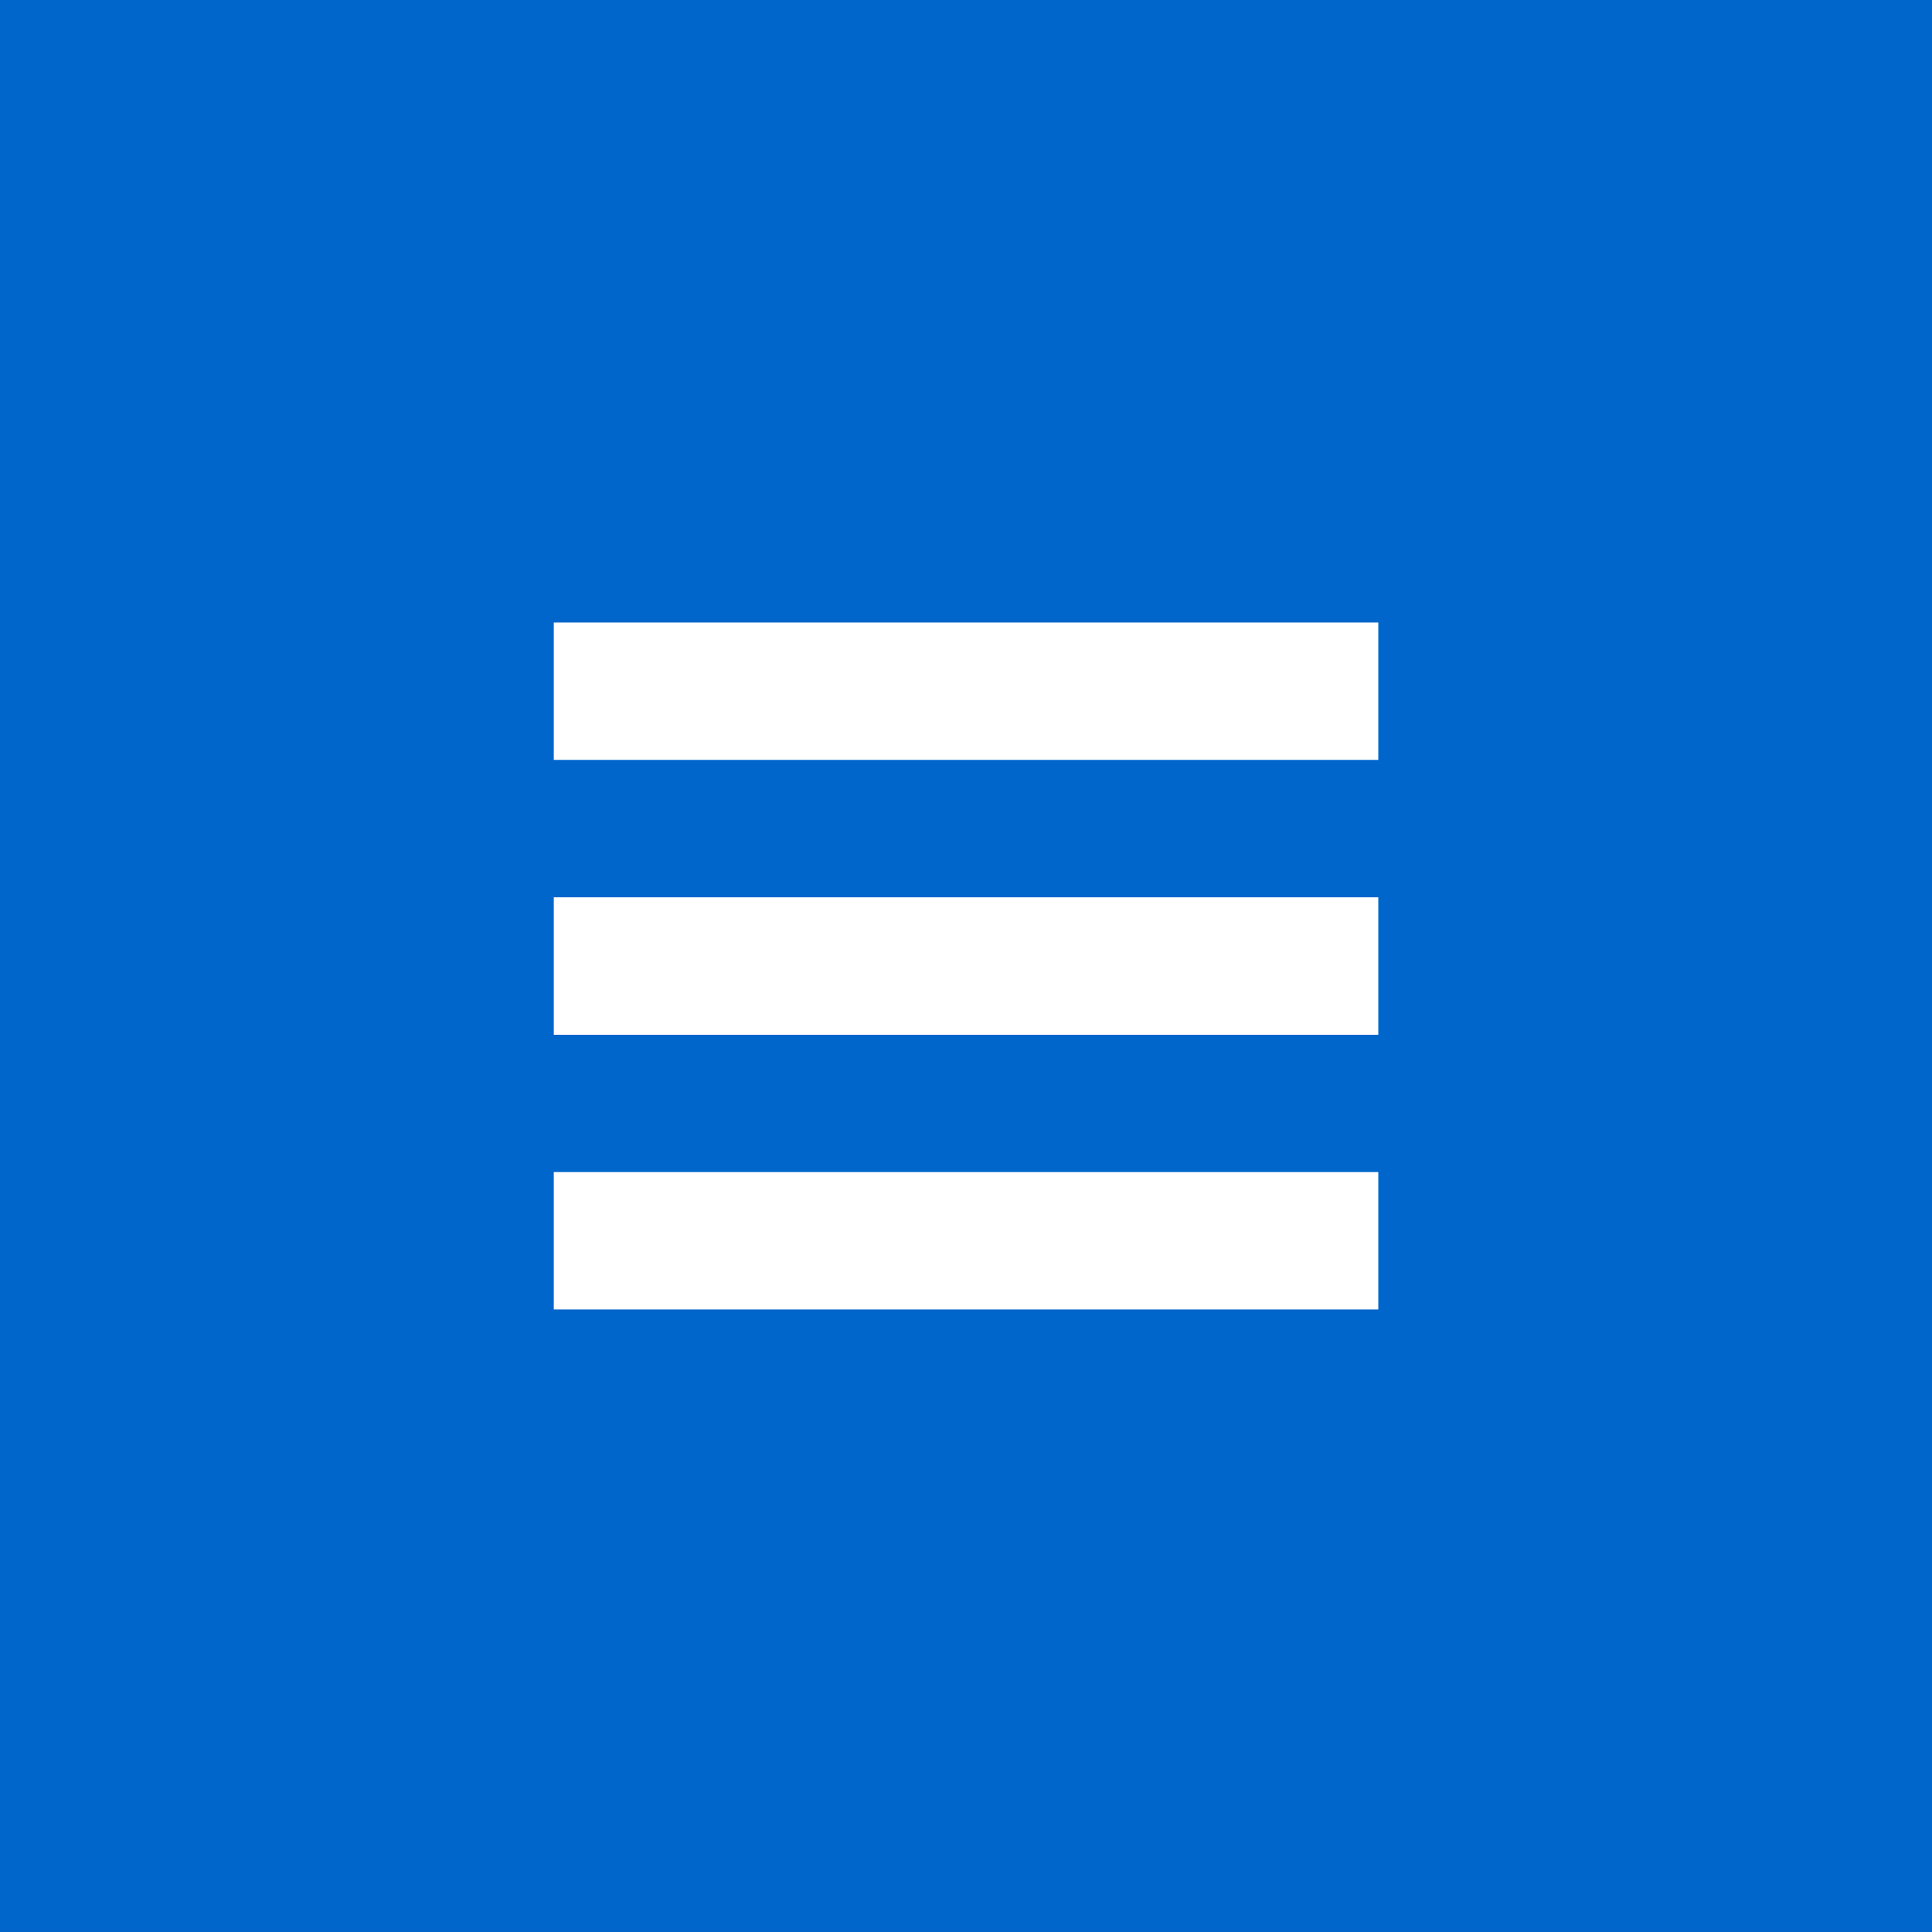
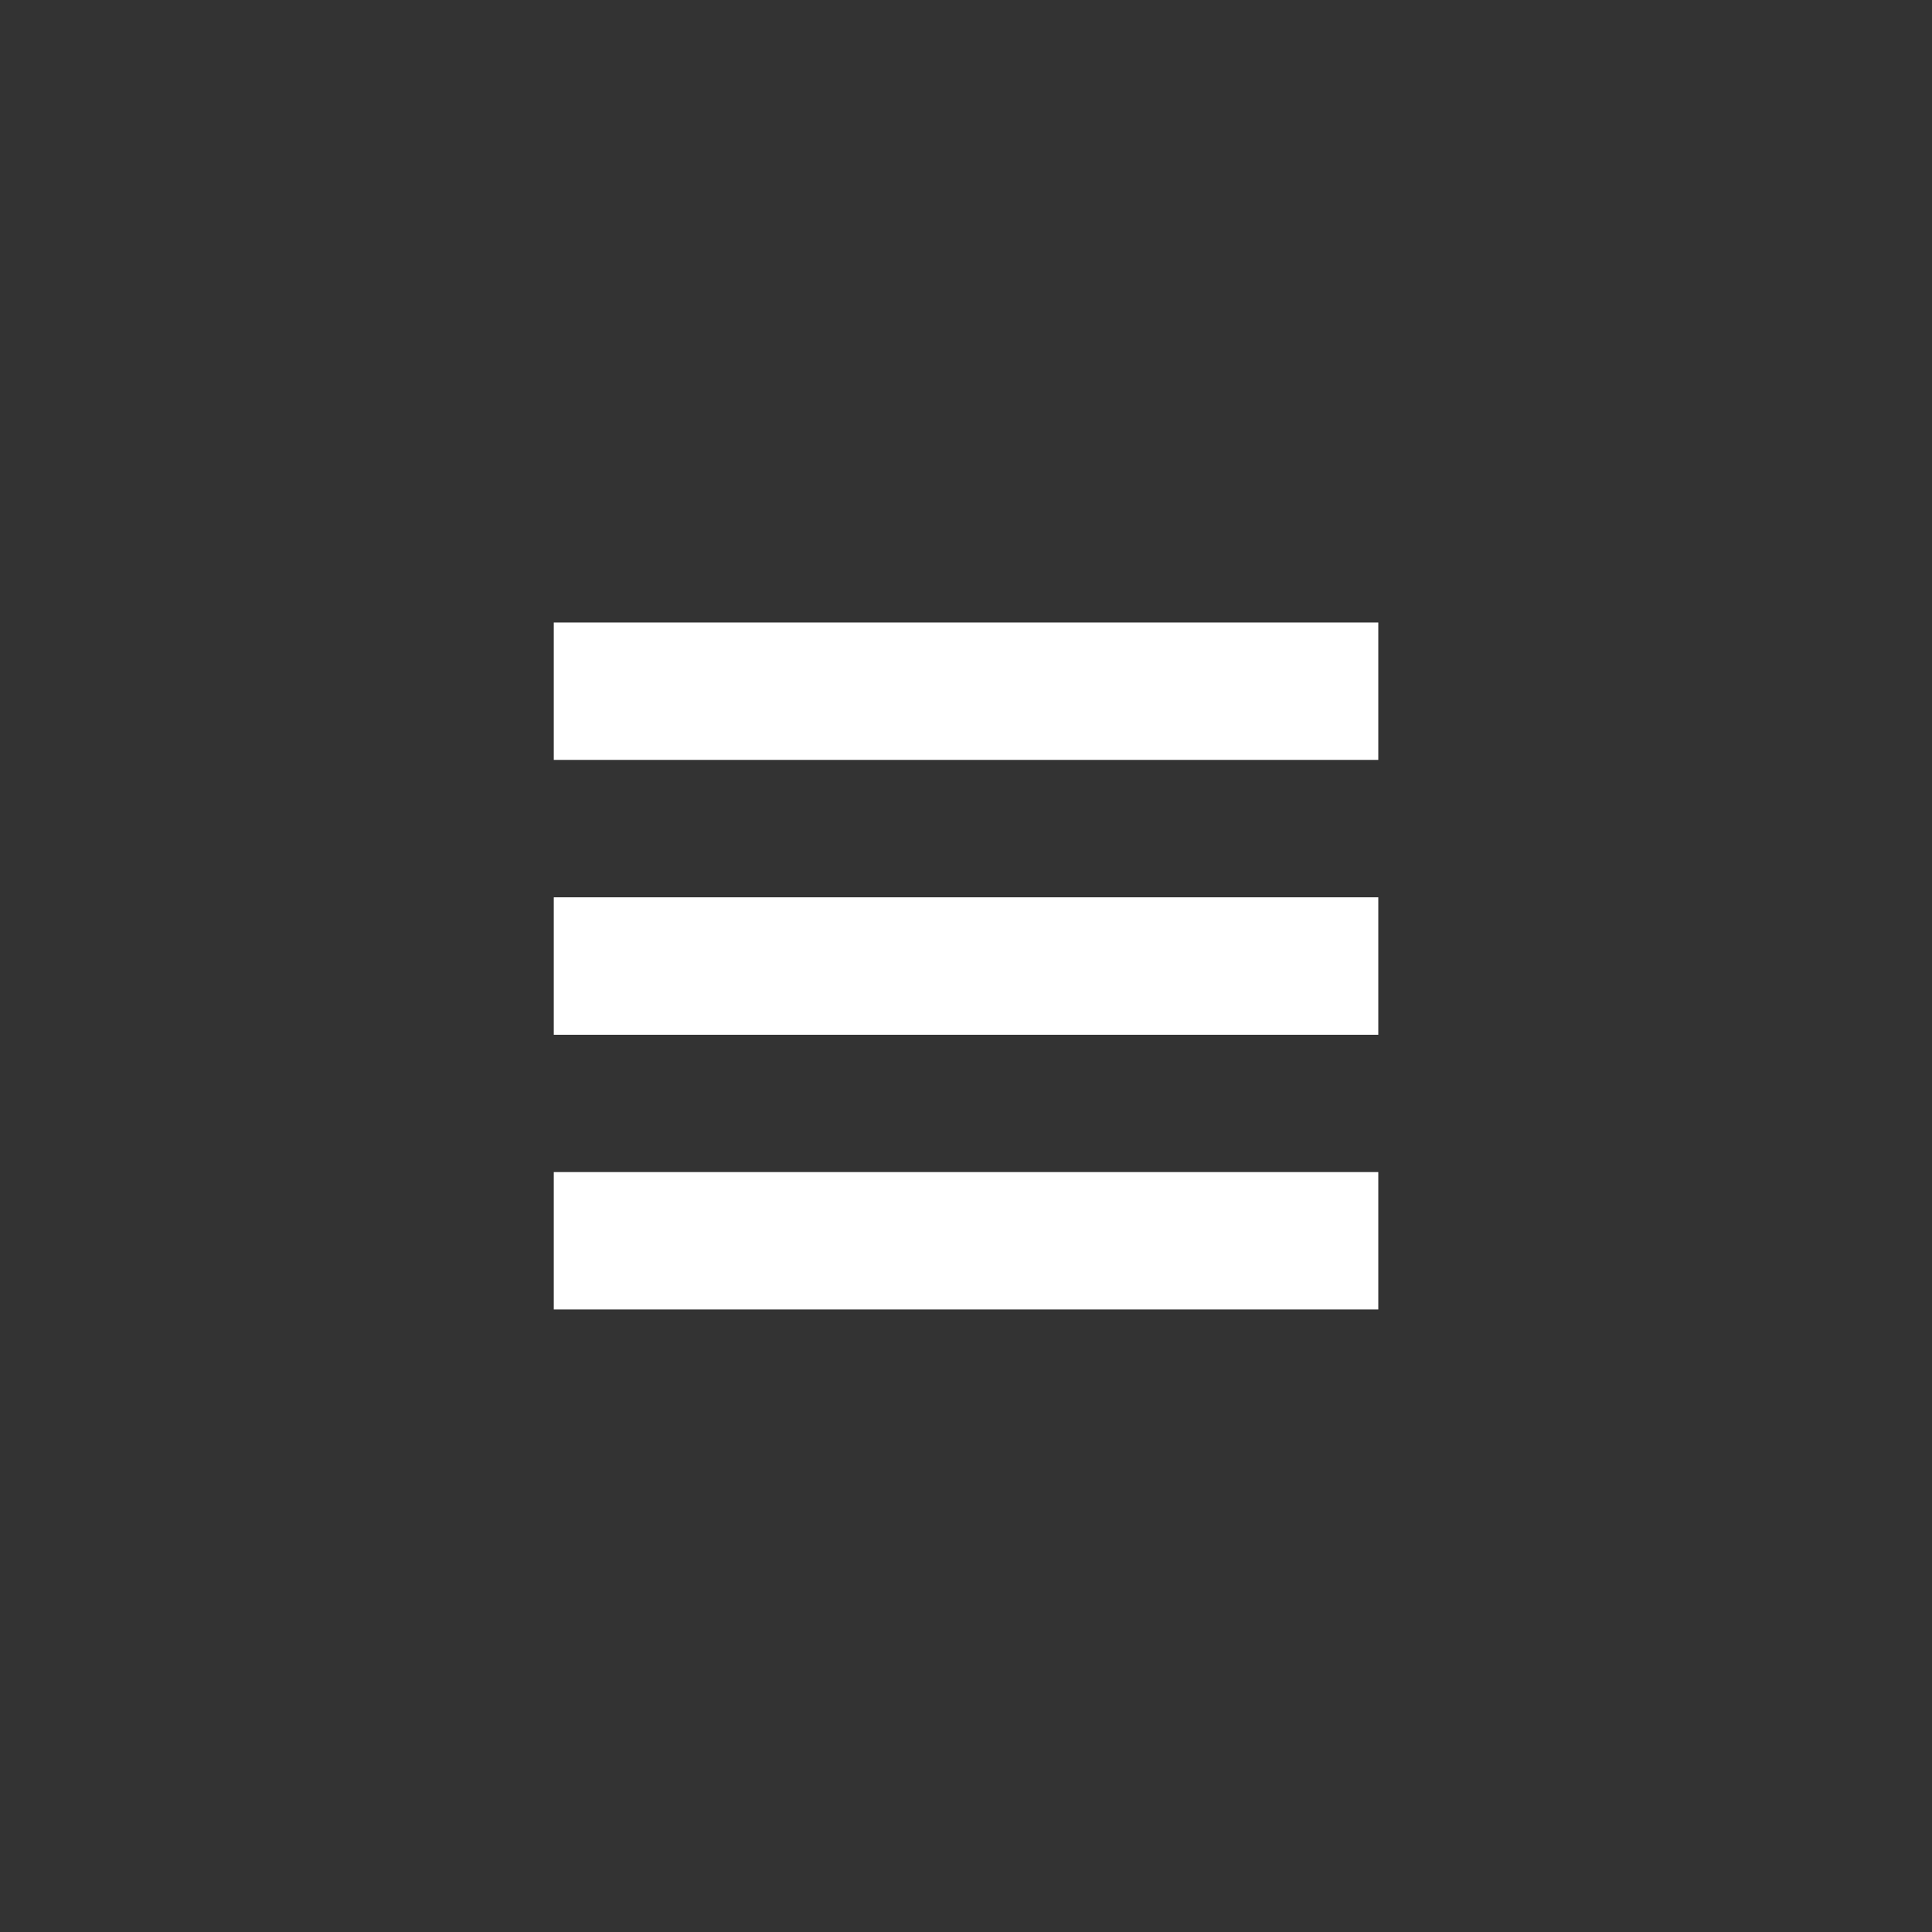
<svg xmlns="http://www.w3.org/2000/svg" version="1.1" id="レイヤー_1" x="0px" y="0px" width="56.689px" height="56.689px" viewBox="0 0 56.689 56.689" enable-background="new 0 0 56.689 56.689" xml:space="preserve">
  <rect x="0" y="0" width="56.689" height="56.689" fill="#333333" stroke="none" />
-   <rect x="-0.001" y="0" fill="#0066CC" width="56.691" height="56.688" />
  <g>
    <rect x="16.249" y="18.265" fill="#FFFFFF" width="24.193" height="4.032" />
    <rect x="16.249" y="26.329" fill="#FFFFFF" width="24.193" height="4.033" />
    <rect x="16.249" y="34.391" fill="#FFFFFF" width="24.193" height="4.031" />
  </g>
</svg>